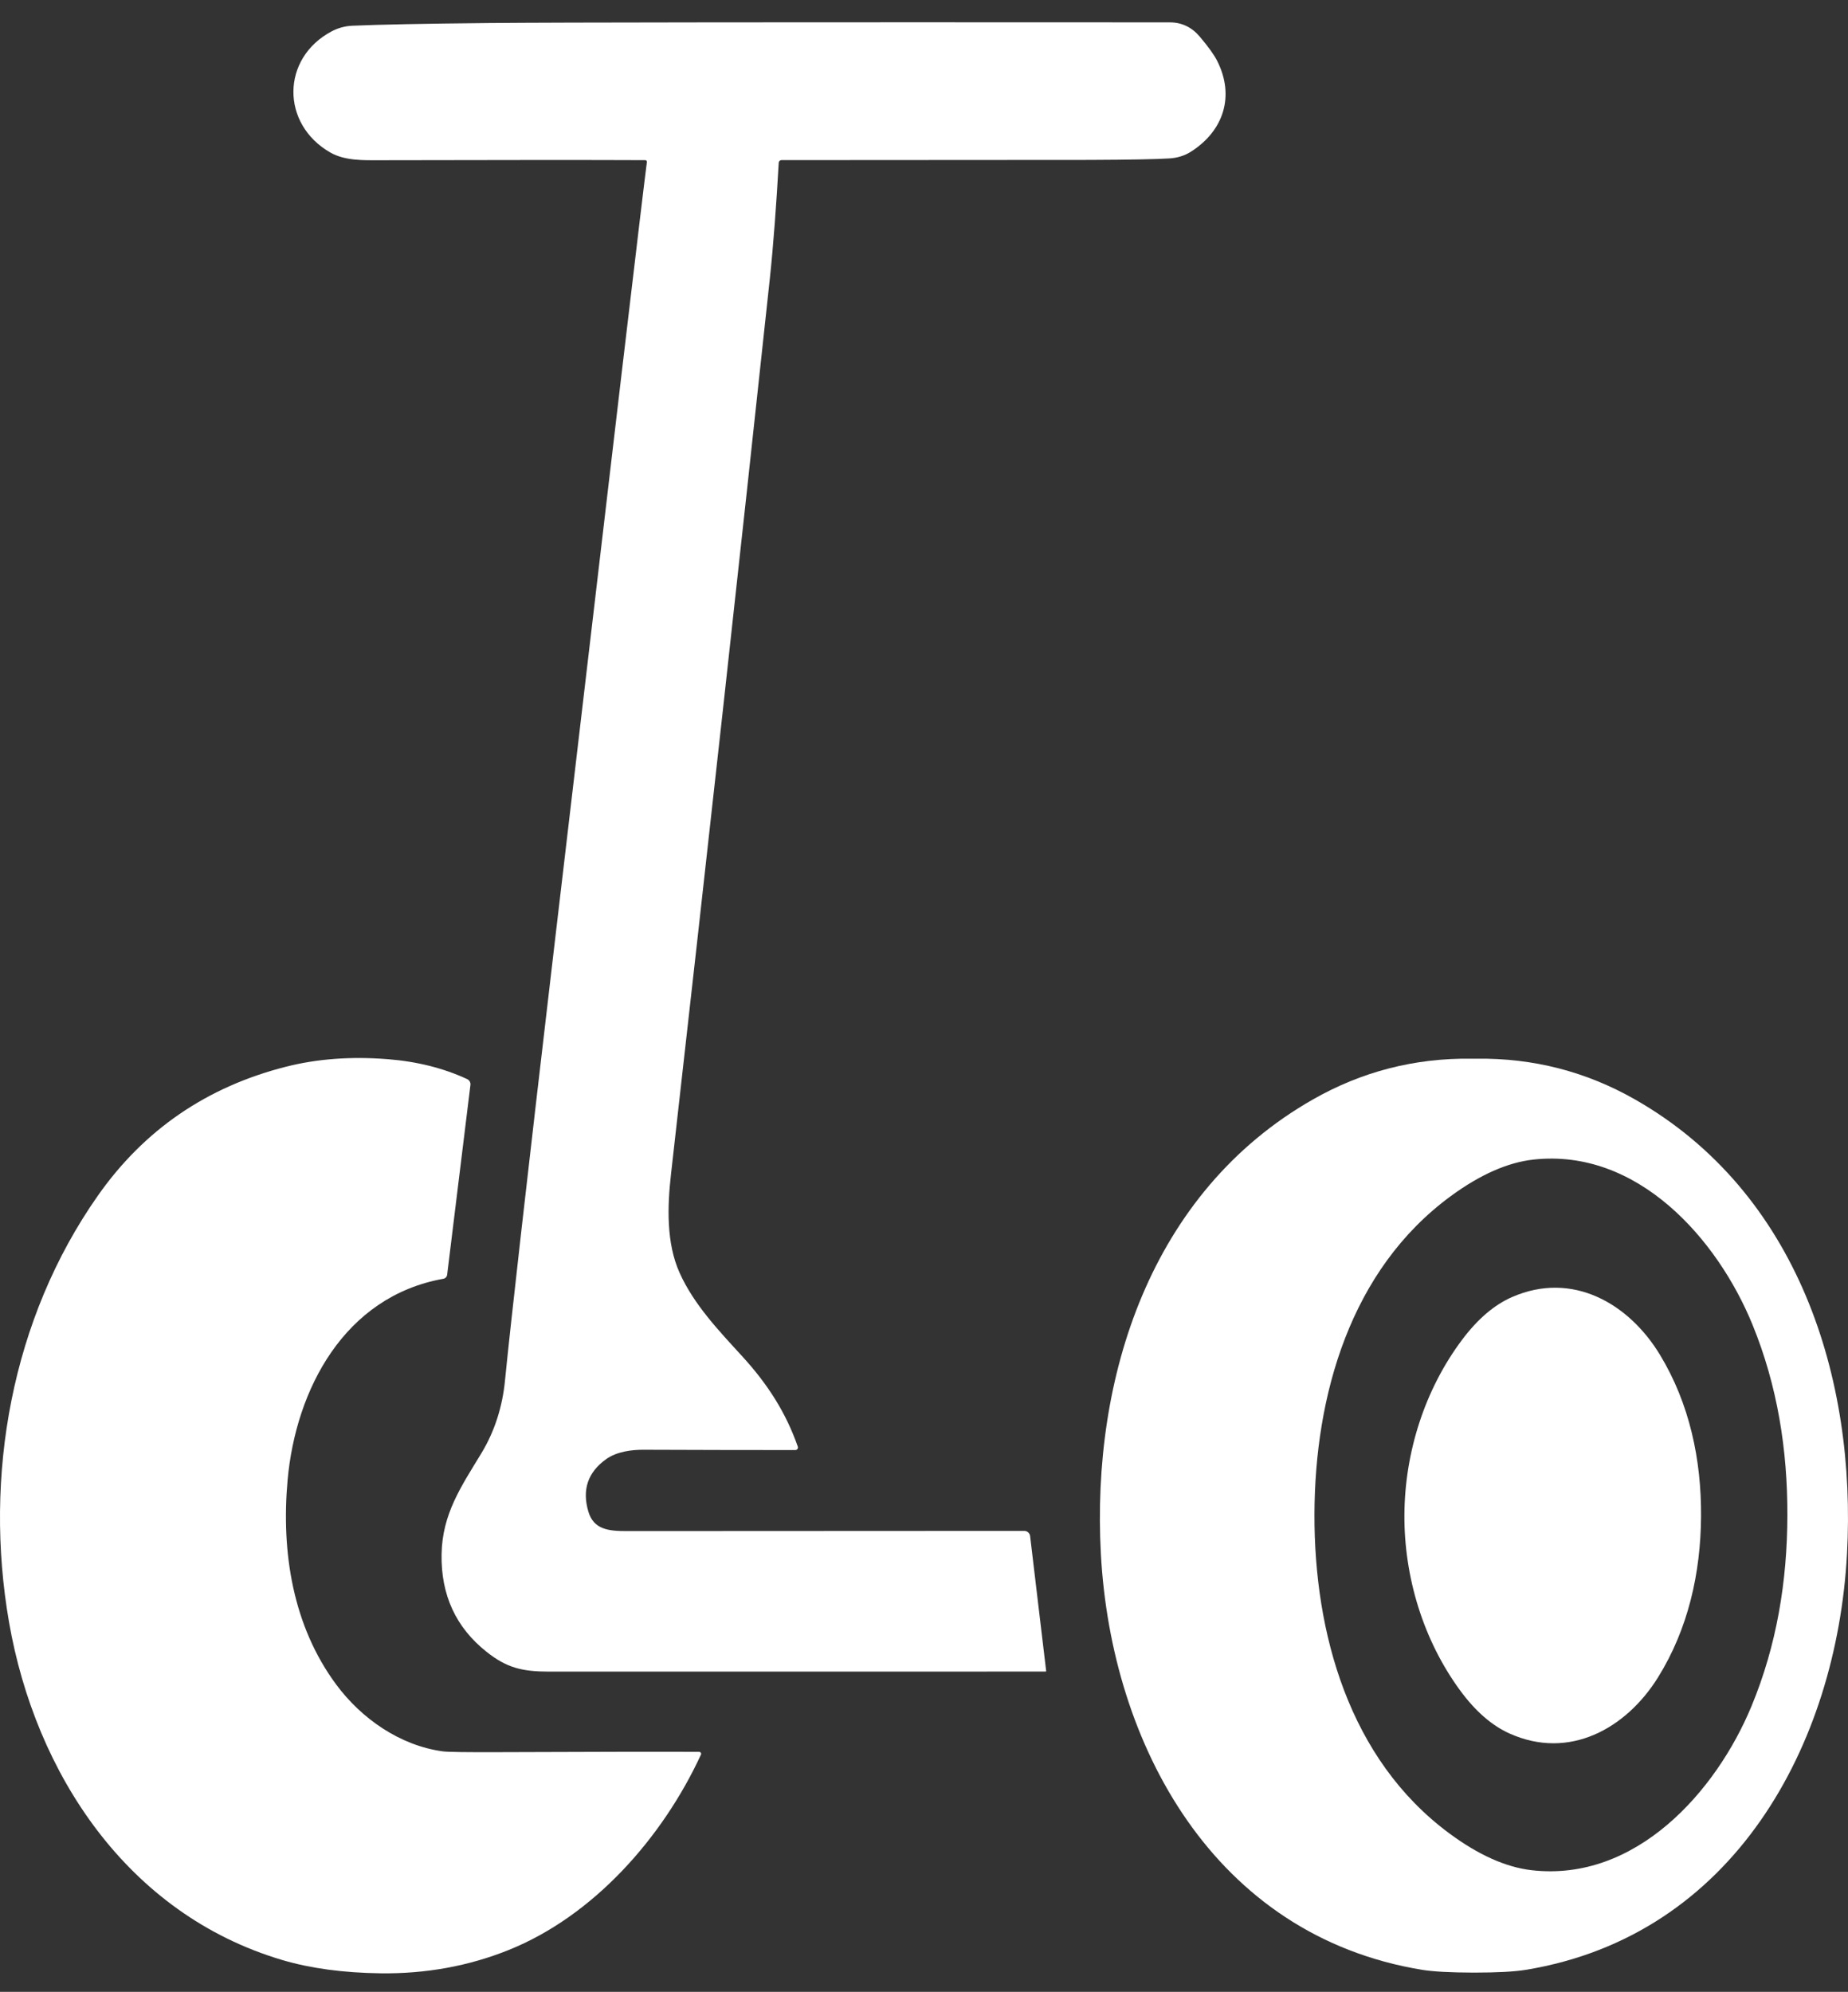
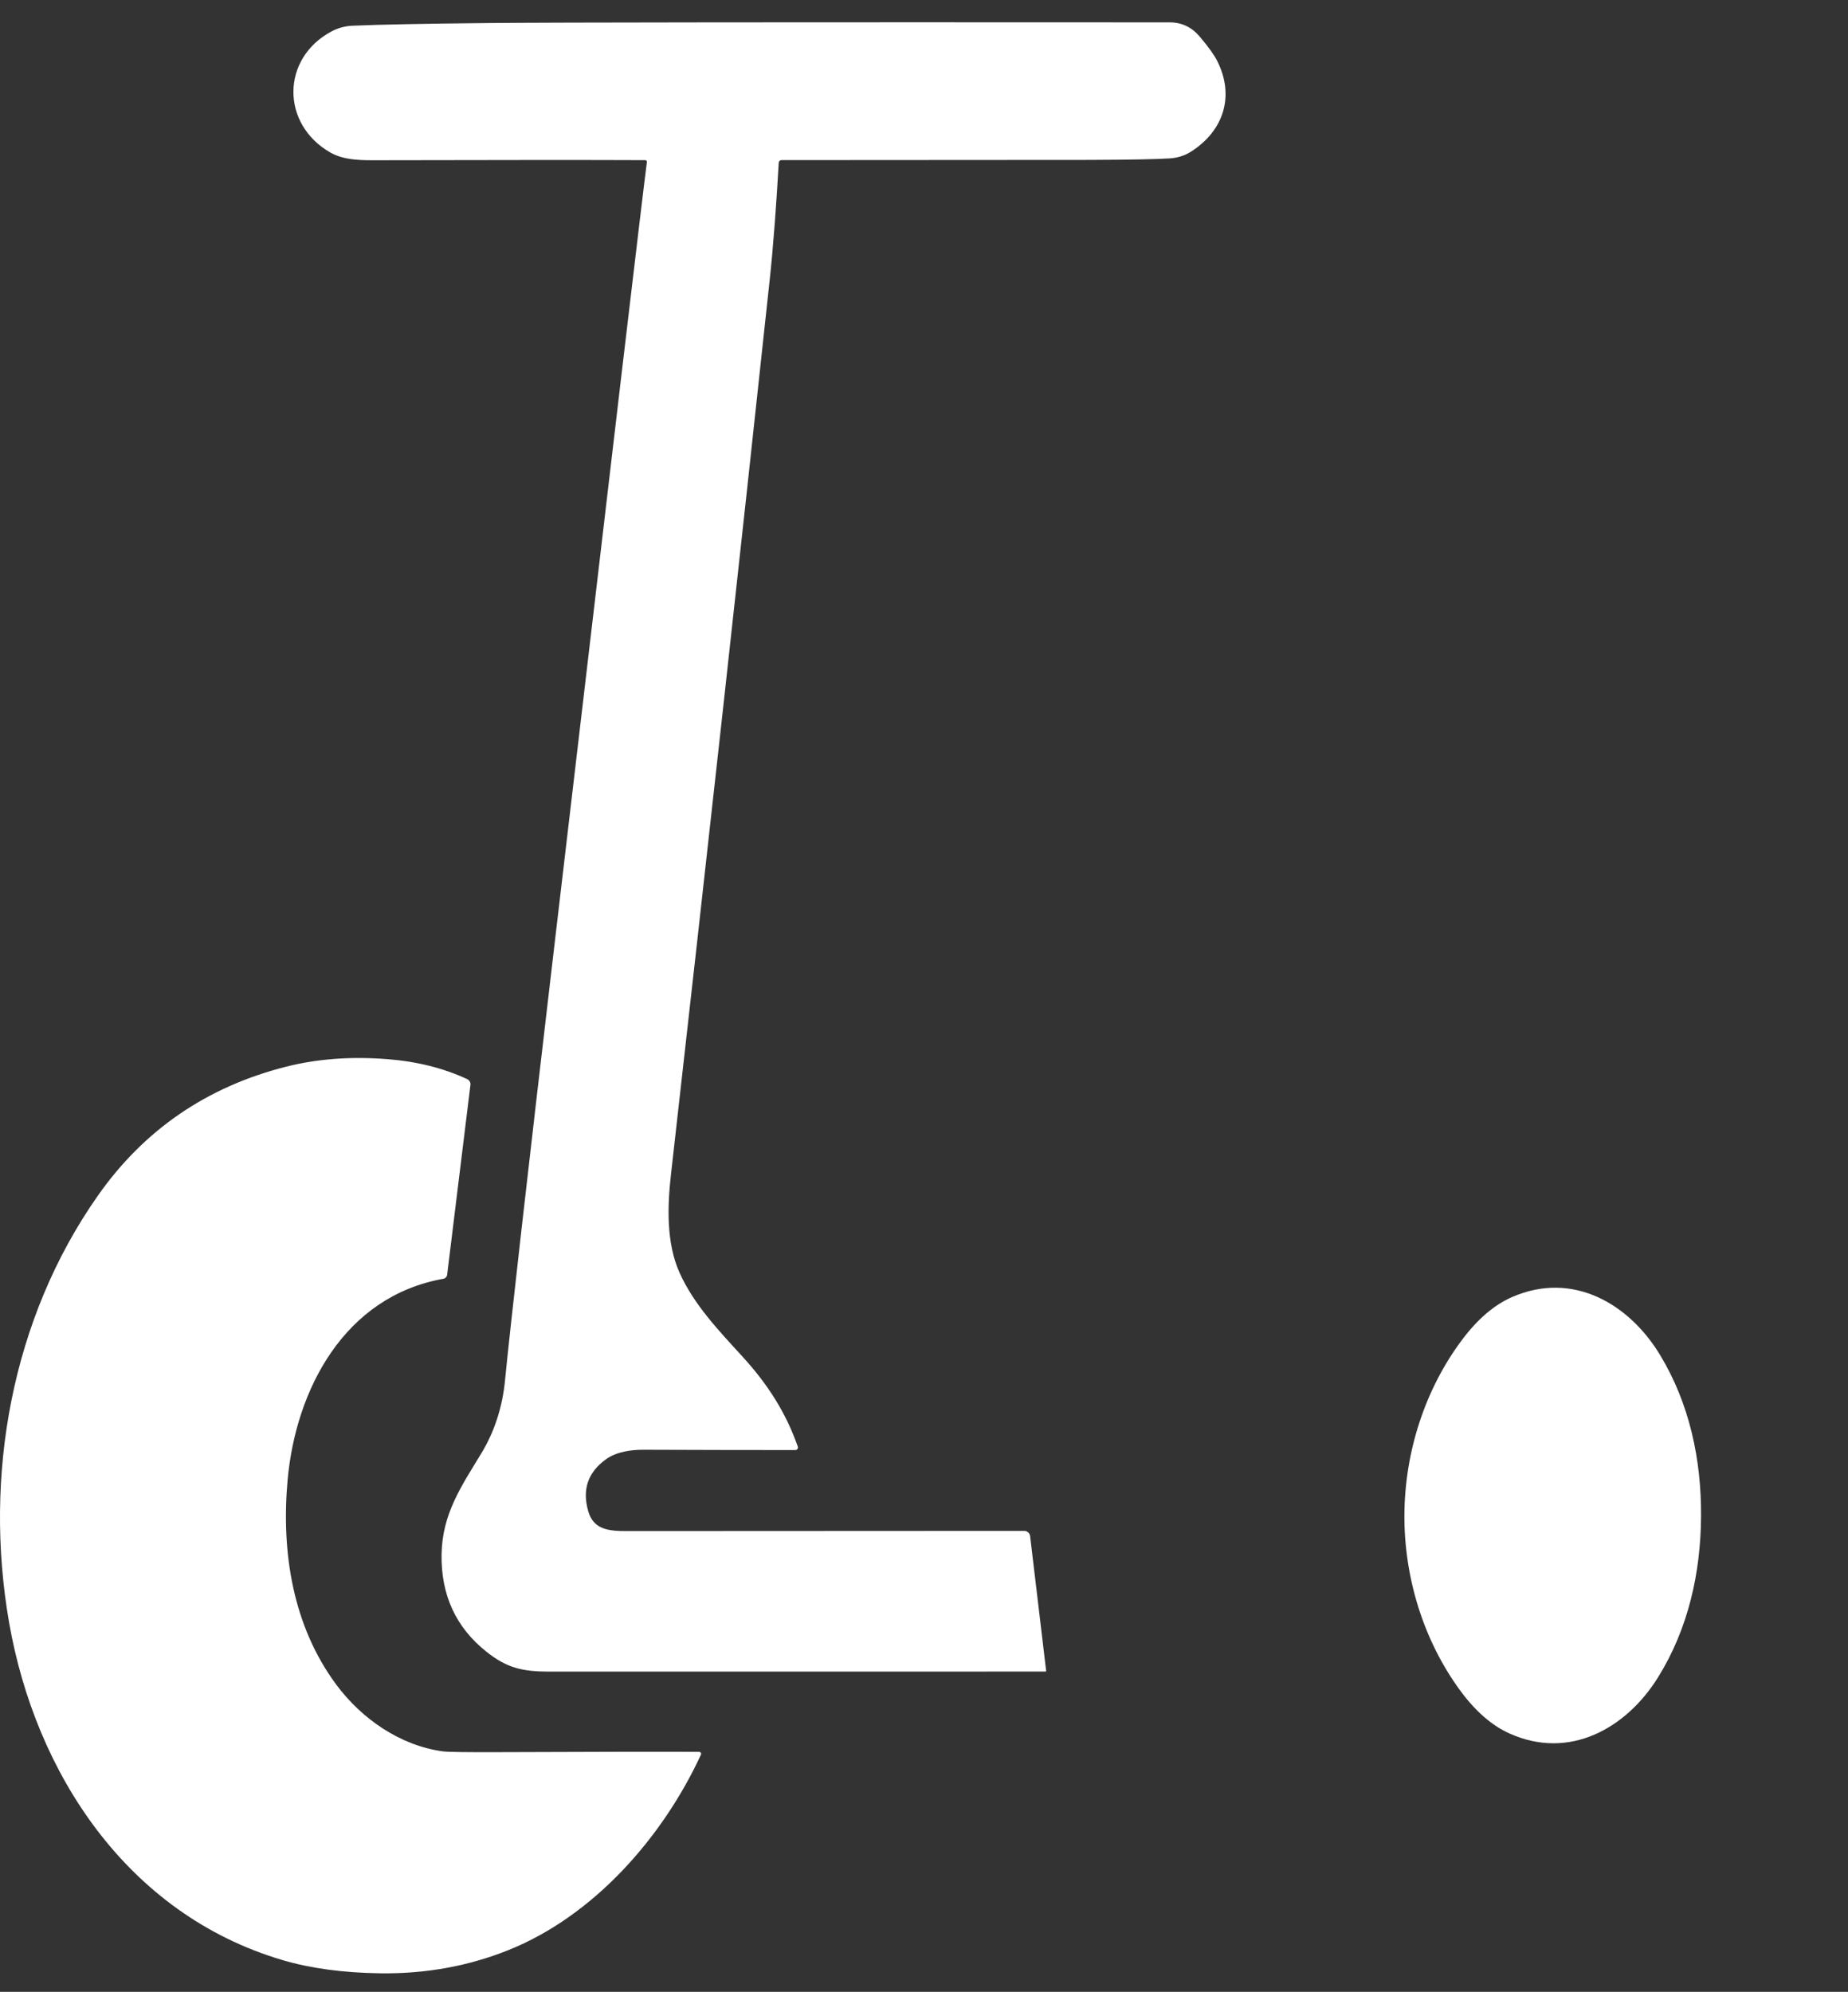
<svg xmlns="http://www.w3.org/2000/svg" width="77" height="83" viewBox="0 0 77 83" fill="none">
  <rect x="0" y="0" width="77" height="83" fill="#333333" stroke="none" />
  <path d="M26.885 6.674C24.588 6.664 20.898 6.665 15.815 6.677C15.153 6.679 14.371 6.702 13.765 6.356C11.698 5.174 11.709 2.427 13.819 1.306C14.089 1.164 14.376 1.086 14.679 1.072C15.805 1.023 17.697 0.985 20.355 0.96C23.363 0.932 32.823 0.923 48.736 0.932C49.235 0.932 49.652 1.129 49.986 1.522C50.345 1.945 50.588 2.284 50.716 2.538C51.454 3.998 50.992 5.45 49.619 6.323C49.358 6.487 49.063 6.58 48.735 6.601C48.19 6.636 47.081 6.657 45.41 6.664C44.511 6.667 40.228 6.67 32.561 6.672C32.531 6.672 32.503 6.683 32.482 6.703C32.461 6.723 32.448 6.75 32.447 6.779C32.354 8.436 32.225 10.228 32.073 11.641C30.834 23.206 29.462 35.636 27.958 48.932C27.805 50.277 27.761 51.799 28.313 53.029C28.91 54.366 29.966 55.465 30.94 56.532C31.992 57.686 32.746 58.863 33.242 60.281C33.248 60.297 33.249 60.314 33.246 60.331C33.244 60.349 33.237 60.365 33.227 60.379C33.216 60.393 33.203 60.404 33.187 60.412C33.171 60.42 33.154 60.424 33.136 60.424C31.041 60.424 28.938 60.419 26.829 60.411C26.318 60.407 25.698 60.488 25.259 60.8C24.493 61.347 24.245 62.076 24.515 62.987C24.737 63.739 25.361 63.8 26.12 63.8C31.329 63.8 36.848 63.797 42.677 63.792C42.737 63.792 42.795 63.813 42.84 63.853C42.885 63.892 42.914 63.946 42.921 64.004L43.59 69.629C43.59 69.632 43.59 69.636 43.589 69.639C43.588 69.642 43.586 69.644 43.584 69.647C43.582 69.649 43.579 69.651 43.576 69.652C43.573 69.653 43.57 69.654 43.566 69.654C30.499 69.656 23.603 69.657 22.877 69.656C21.757 69.654 21.115 69.499 20.279 68.836C18.996 67.821 18.369 66.462 18.399 64.76C18.429 63.085 19.213 61.946 20.057 60.557C20.635 59.605 20.938 58.566 21.039 57.549C21.286 55.057 21.965 49.071 23.077 39.588C25.541 18.576 26.833 7.63 26.954 6.75C26.955 6.74 26.954 6.73 26.951 6.721C26.948 6.712 26.943 6.703 26.937 6.696C26.93 6.689 26.922 6.683 26.913 6.679C26.904 6.676 26.895 6.674 26.885 6.674Z" fill="white" />
  <path d="M29.13 72.999C29.144 72.999 29.158 73.002 29.17 73.009C29.183 73.016 29.193 73.025 29.201 73.037C29.208 73.049 29.212 73.062 29.213 73.076C29.214 73.09 29.212 73.103 29.206 73.116C27.611 76.568 24.737 79.837 21.182 81.261C19.515 81.929 17.739 82.251 15.856 82.227C14.309 82.207 12.945 82.023 11.766 81.675C5.289 79.756 1.473 73.882 0.378 67.606C-0.683 61.515 0.469 54.961 4.077 49.824C6.003 47.08 8.616 45.288 11.915 44.45C13.214 44.12 14.625 44.015 16.148 44.135C17.373 44.231 18.478 44.508 19.463 44.965C19.51 44.987 19.548 45.023 19.573 45.067C19.598 45.111 19.608 45.162 19.601 45.213L18.631 53.119C18.626 53.16 18.608 53.199 18.578 53.23C18.549 53.26 18.511 53.28 18.469 53.287C14.342 54.026 12.324 57.907 11.984 61.668C11.712 64.68 12.2 67.753 14.009 70.195C15.062 71.616 16.663 72.735 18.451 72.979C18.649 73.006 19.416 73.017 20.75 73.012C25.002 72.995 27.796 72.991 29.13 72.999Z" fill="white" />
-   <path d="M61.417 44.117C61.419 44.117 61.452 44.116 61.516 44.115C63.884 44.085 66.088 44.652 68.127 45.815C74.92 49.685 77.359 57.433 76.958 64.758C76.524 72.71 72.239 80.659 63.575 82.082C63.106 82.159 62.385 82.198 61.412 82.198C60.439 82.196 59.718 82.157 59.249 82.081C50.584 80.656 46.301 72.707 45.87 64.754C45.472 57.428 47.912 49.682 54.707 45.813C56.746 44.65 58.95 44.084 61.318 44.115C61.383 44.116 61.416 44.117 61.417 44.117ZM54.769 63.103C54.757 68.038 56.202 73.296 60.381 76.391C61.595 77.291 62.738 77.804 63.81 77.93C68.159 78.436 71.508 74.647 72.979 71.096C74.03 68.562 74.468 65.887 74.474 63.152C74.483 60.416 74.059 57.74 73.021 55.2C71.568 51.642 68.24 47.837 63.887 48.32C62.816 48.44 61.67 48.947 60.452 49.84C56.255 52.916 54.782 58.165 54.769 63.103Z" fill="white" />
  <path d="M70.877 63.187C70.862 65.551 70.34 67.88 69.079 69.904C67.757 72.021 65.391 73.36 62.892 72.232C62.153 71.899 61.466 71.298 60.83 70.429C59.298 68.332 58.501 65.706 58.517 63.113C58.533 60.521 59.363 57.903 60.922 55.826C61.568 54.964 62.262 54.371 63.005 54.047C65.519 52.949 67.868 54.316 69.162 56.449C70.399 58.488 70.892 60.824 70.877 63.187Z" fill="white" />
</svg>